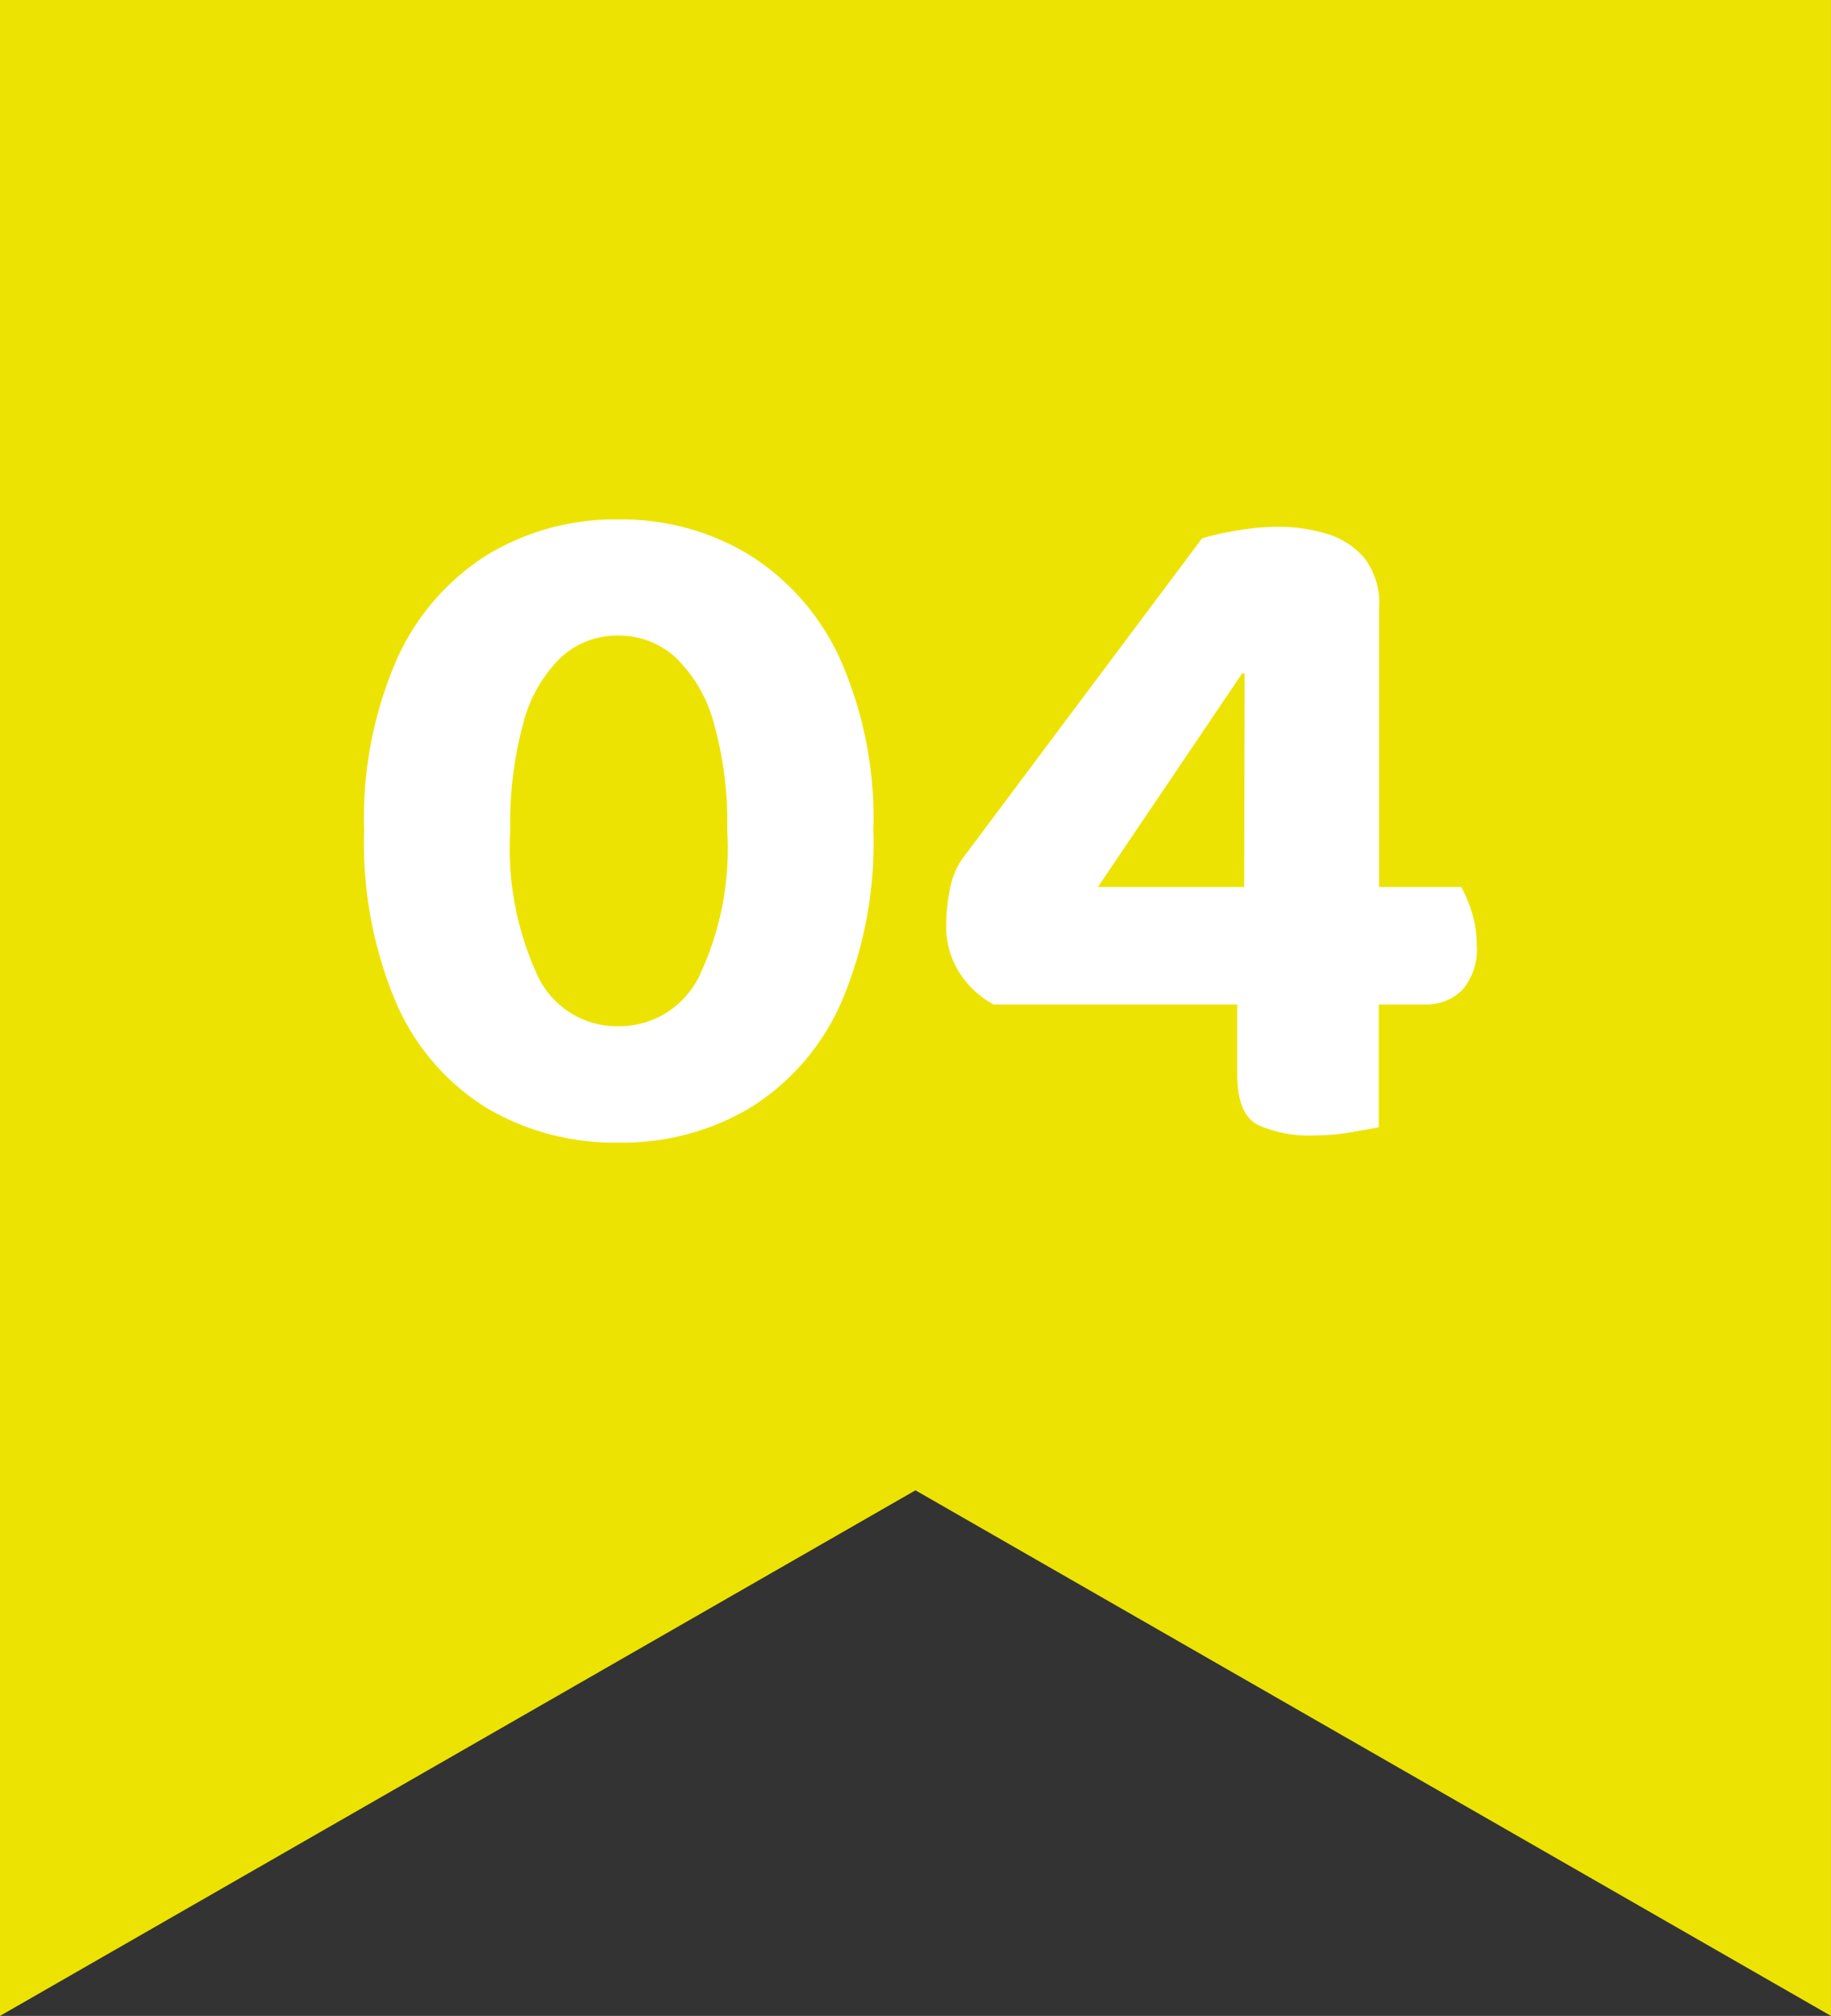
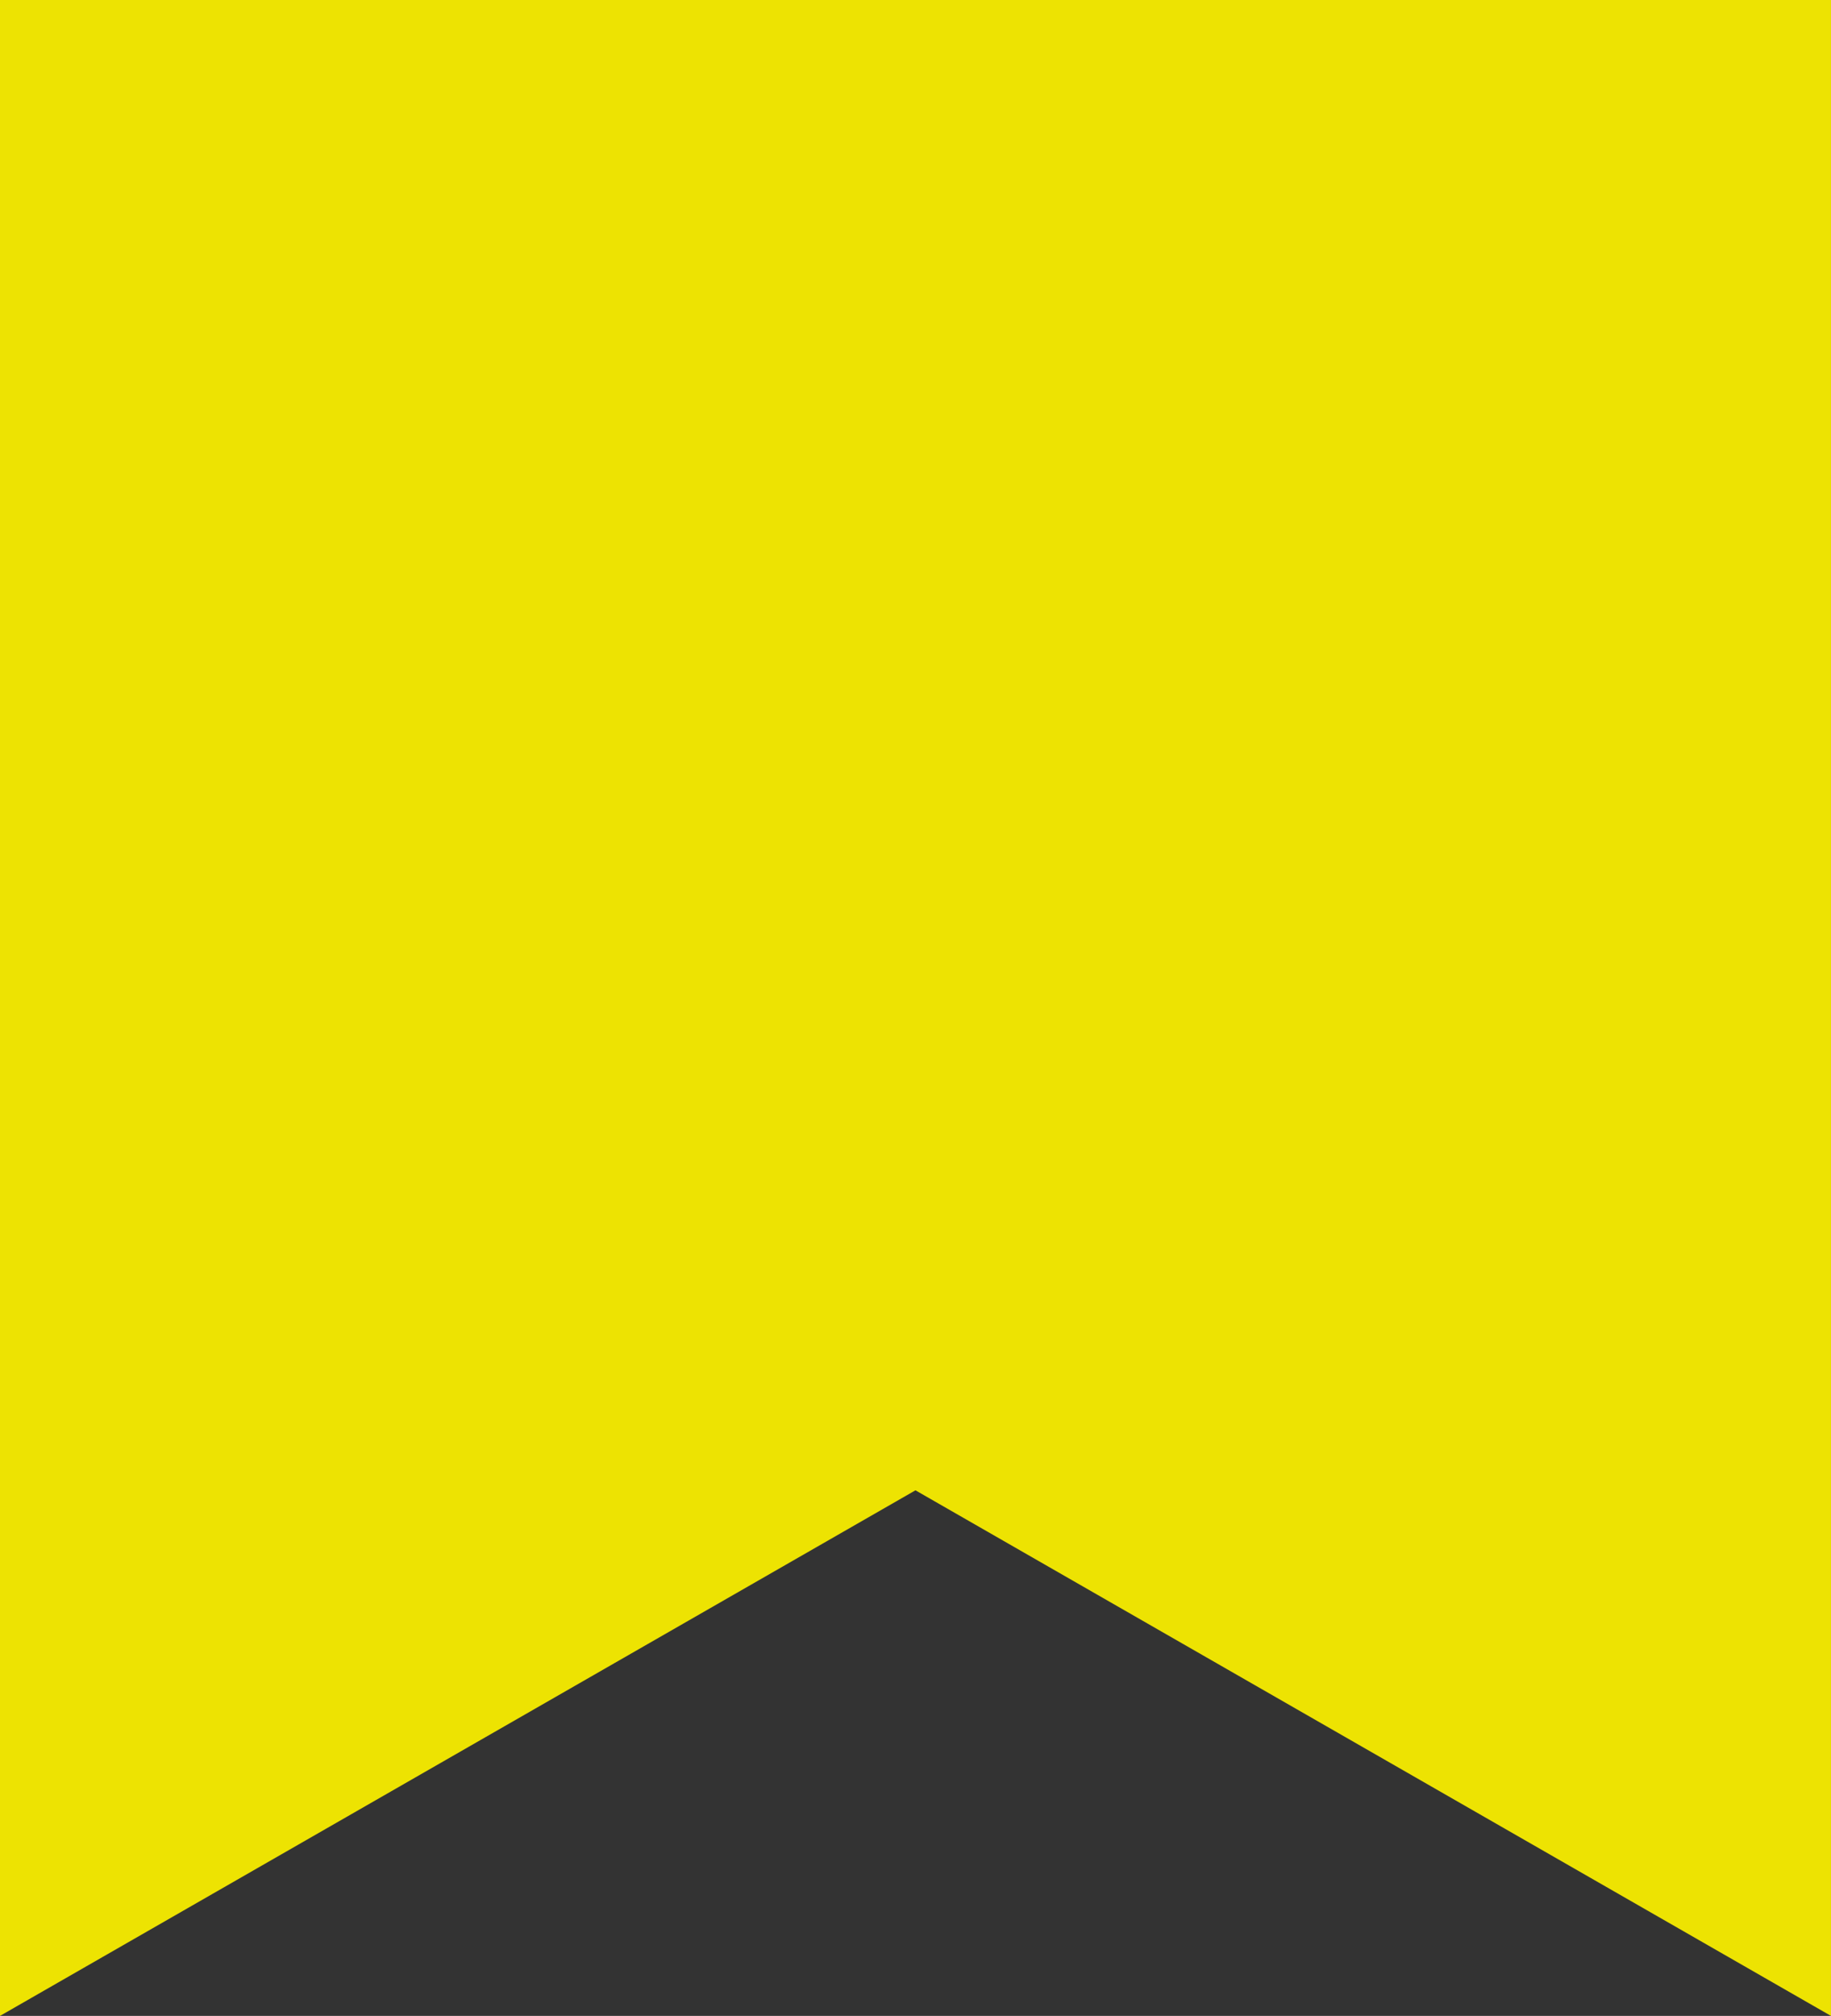
<svg xmlns="http://www.w3.org/2000/svg" width="73.117" height="80.454" viewBox="0 0 73.117 80.454">
  <rect x="0" y="0" width="73.117" height="80.454" fill="#333333" stroke="none" />
  <g id="lavel4" transform="translate(650 -6810)">
    <path id="パス_64463" data-name="パス 64463" d="M0,0V80.454L36.557,59.478h0L73.116,80.454V59.478h0V0Z" transform="translate(-650 6810)" fill="#ede302" />
-     <path id="パス_64491" data-name="パス 64491" d="M16.04-11.856a14.577,14.577,0,0,0-.542-4.307,5.657,5.657,0,0,0-1.522-2.6,3.352,3.352,0,0,0-2.3-.871,3.293,3.293,0,0,0-2.281.876A5.612,5.612,0,0,0,7.9-16.149a15.06,15.06,0,0,0-.523,4.293A12.034,12.034,0,0,0,8.5-5.994a3.5,3.5,0,0,0,3.171,1.952A3.558,3.558,0,0,0,14.9-5.994,11.9,11.9,0,0,0,16.04-11.856ZM11.7.6A10.007,10.007,0,0,1,6.414-.794,9.266,9.266,0,0,1,2.831-4.948a16.336,16.336,0,0,1-1.289-6.908,15.8,15.8,0,0,1,1.326-6.88,9.5,9.5,0,0,1,3.625-4.142A9.863,9.863,0,0,1,11.7-24.269a9.825,9.825,0,0,1,5.2,1.4,9.58,9.58,0,0,1,3.639,4.151,15.683,15.683,0,0,1,1.336,6.866,16.149,16.149,0,0,1-1.3,6.9A9.384,9.384,0,0,1,16.975-.8,9.942,9.942,0,0,1,11.7.6ZM25.484-10.8,35-23.514a11.124,11.124,0,0,1,1.5-.329,9.814,9.814,0,0,1,1.5-.133,6.828,6.828,0,0,1,1.967.275,3.124,3.124,0,0,1,1.511.966,2.946,2.946,0,0,1,.594,1.975V-9.6h3.278a4.937,4.937,0,0,1,.412.971,4.221,4.221,0,0,1,.206,1.324,2.474,2.474,0,0,1-.579,1.82,2.027,2.027,0,0,1-1.49.573H42.059v4.9q-.343.069-1.1.2a8.757,8.757,0,0,1-1.452.127,5.017,5.017,0,0,1-2.285-.425q-.814-.425-.814-2.007V-4.912h-9.73a3.669,3.669,0,0,1-1.334-1.221,3.417,3.417,0,0,1-.559-1.976,7.4,7.4,0,0,1,.147-1.4A3.049,3.049,0,0,1,25.484-10.8Zm11.2,1.2.019-8.521H36.6L30.843-9.6Z" transform="translate(-637 6855)" fill="#fff" />
  </g>
</svg>